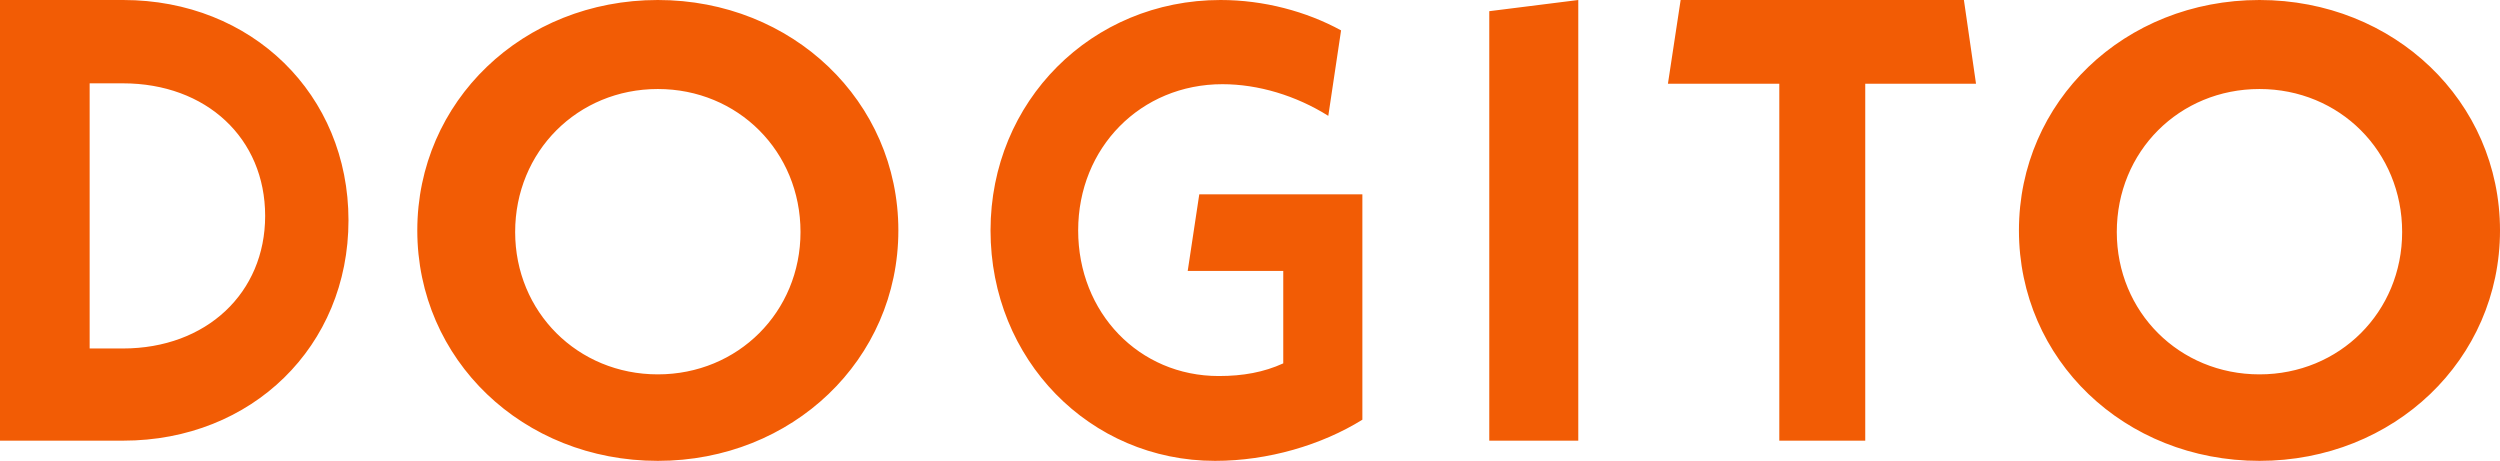
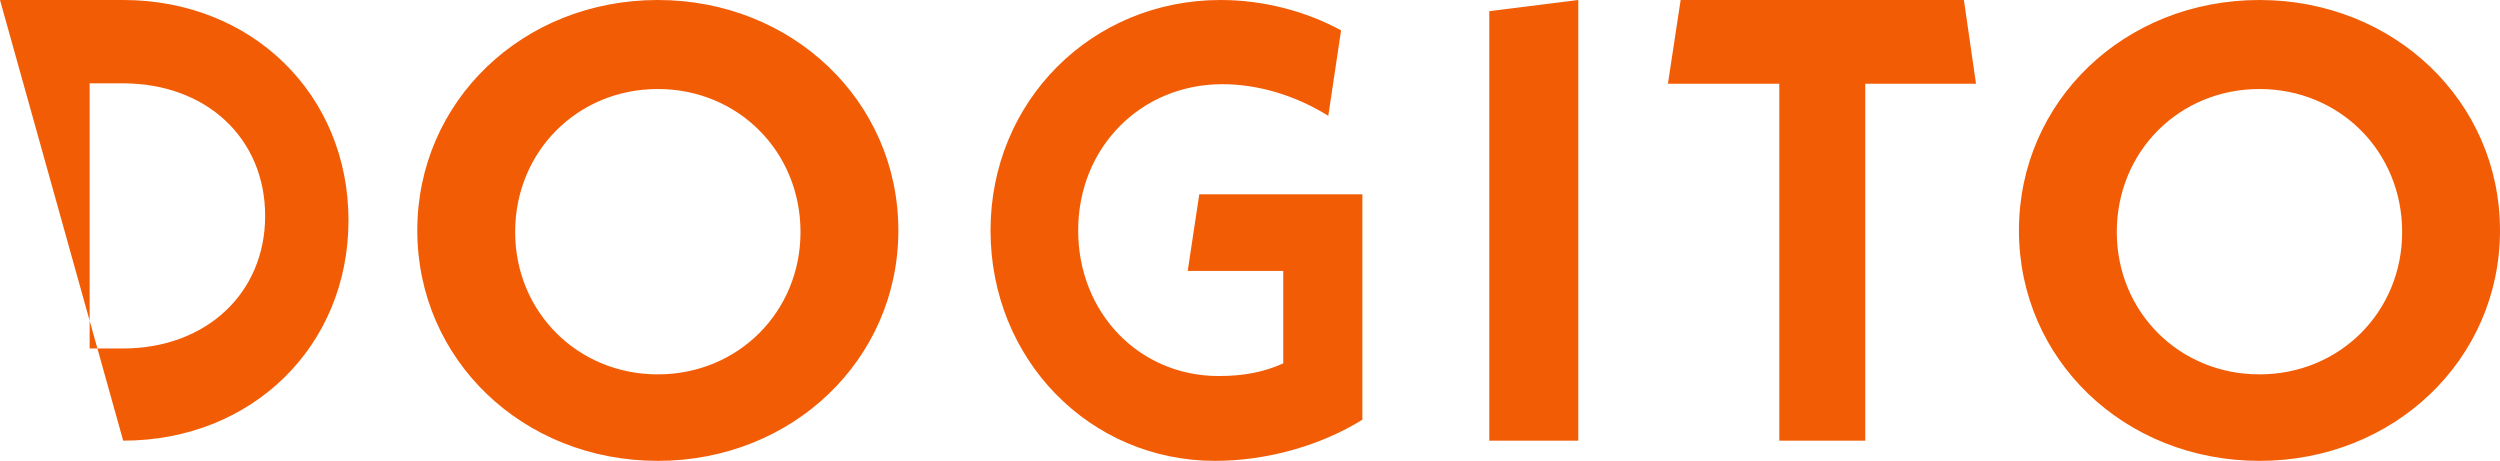
<svg xmlns="http://www.w3.org/2000/svg" width="3960px" height="730px" viewBox="0 0 3960 730" version="1.1">
  <title>DOGITO</title>
  <g id="Подкасты-и-ивенты" stroke="none" stroke-width="1" fill="none" fill-rule="evenodd">
-     <path d="M195.112,698 C399.048,698 552,548.429 552,349 C552,149.571 399.048,0 195.112,0 L0,0 L0,698 L195.112,698 Z M194.567,552 L142,552 L142,132 L194.567,132 C326.996,132 420,219.097 420,342 C420,463.935 326.996,552 194.567,552 Z M1042,730 C1255.032,730 1423,569.56 1423,365 C1423,160.44 1255.032,0 1042,0 C827.944,0 661,160.44 661,365 C661,569.56 827.944,730 1042,730 Z M1042,593 C915,593 816,494.094 816,367.495 C816,239.906 915,141 1042,141 C1169,141 1268,239.906 1268,367.495 C1268,494.094 1169,593 1042,593 Z M1924.714,730 C2008.581,730 2093.412,704.931 2158,664.821 L2158,307.843 L1899.65,307.843 L1881.334,429.176 L2032.681,429.176 L2032.681,575.577 C2001.833,589.615 1969.057,595.632 1930.498,595.632 C1804.214,595.632 1707.815,495.357 1707.815,365 C1707.815,233.64 1807.106,133.365 1936.282,133.365 C1993.157,133.365 2052.925,151.415 2104.016,183.503 L2124.26,48.132 C2069.313,18.049 2001.833,0 1933.39,0 C1729.023,0 1569,160.44 1569,365 C1569,569.56 1726.131,730 1924.714,730 Z M2500,698 L2500,0 L2359,17.721 L2359,698 L2500,698 Z M2954.55,698 L2954.55,132.62 L3130,132.62 L3110.825,0 L2662.134,0 L2642,132.62 L2818.409,132.62 L2818.409,698 L2954.55,698 Z M3579,730 C3792.032,730 3960,569.56 3960,365 C3960,160.44 3792.032,0 3579,0 C3364.944,0 3198,160.44 3198,365 C3198,569.56 3364.944,730 3579,730 Z M3579,593 C3452,593 3353,494.094 3353,367.495 C3353,239.906 3452,141 3579,141 C3706,141 3805,239.906 3805,367.495 C3805,494.094 3706,593 3579,593 Z" id="DOGITO" fill="#F25C05" fill-rule="nonzero" />
+     <path d="M195.112,698 C399.048,698 552,548.429 552,349 C552,149.571 399.048,0 195.112,0 L0,0 L195.112,698 Z M194.567,552 L142,552 L142,132 L194.567,132 C326.996,132 420,219.097 420,342 C420,463.935 326.996,552 194.567,552 Z M1042,730 C1255.032,730 1423,569.56 1423,365 C1423,160.44 1255.032,0 1042,0 C827.944,0 661,160.44 661,365 C661,569.56 827.944,730 1042,730 Z M1042,593 C915,593 816,494.094 816,367.495 C816,239.906 915,141 1042,141 C1169,141 1268,239.906 1268,367.495 C1268,494.094 1169,593 1042,593 Z M1924.714,730 C2008.581,730 2093.412,704.931 2158,664.821 L2158,307.843 L1899.65,307.843 L1881.334,429.176 L2032.681,429.176 L2032.681,575.577 C2001.833,589.615 1969.057,595.632 1930.498,595.632 C1804.214,595.632 1707.815,495.357 1707.815,365 C1707.815,233.64 1807.106,133.365 1936.282,133.365 C1993.157,133.365 2052.925,151.415 2104.016,183.503 L2124.26,48.132 C2069.313,18.049 2001.833,0 1933.39,0 C1729.023,0 1569,160.44 1569,365 C1569,569.56 1726.131,730 1924.714,730 Z M2500,698 L2500,0 L2359,17.721 L2359,698 L2500,698 Z M2954.55,698 L2954.55,132.62 L3130,132.62 L3110.825,0 L2662.134,0 L2642,132.62 L2818.409,132.62 L2818.409,698 L2954.55,698 Z M3579,730 C3792.032,730 3960,569.56 3960,365 C3960,160.44 3792.032,0 3579,0 C3364.944,0 3198,160.44 3198,365 C3198,569.56 3364.944,730 3579,730 Z M3579,593 C3452,593 3353,494.094 3353,367.495 C3353,239.906 3452,141 3579,141 C3706,141 3805,239.906 3805,367.495 C3805,494.094 3706,593 3579,593 Z" id="DOGITO" fill="#F25C05" fill-rule="nonzero" />
  </g>
</svg>